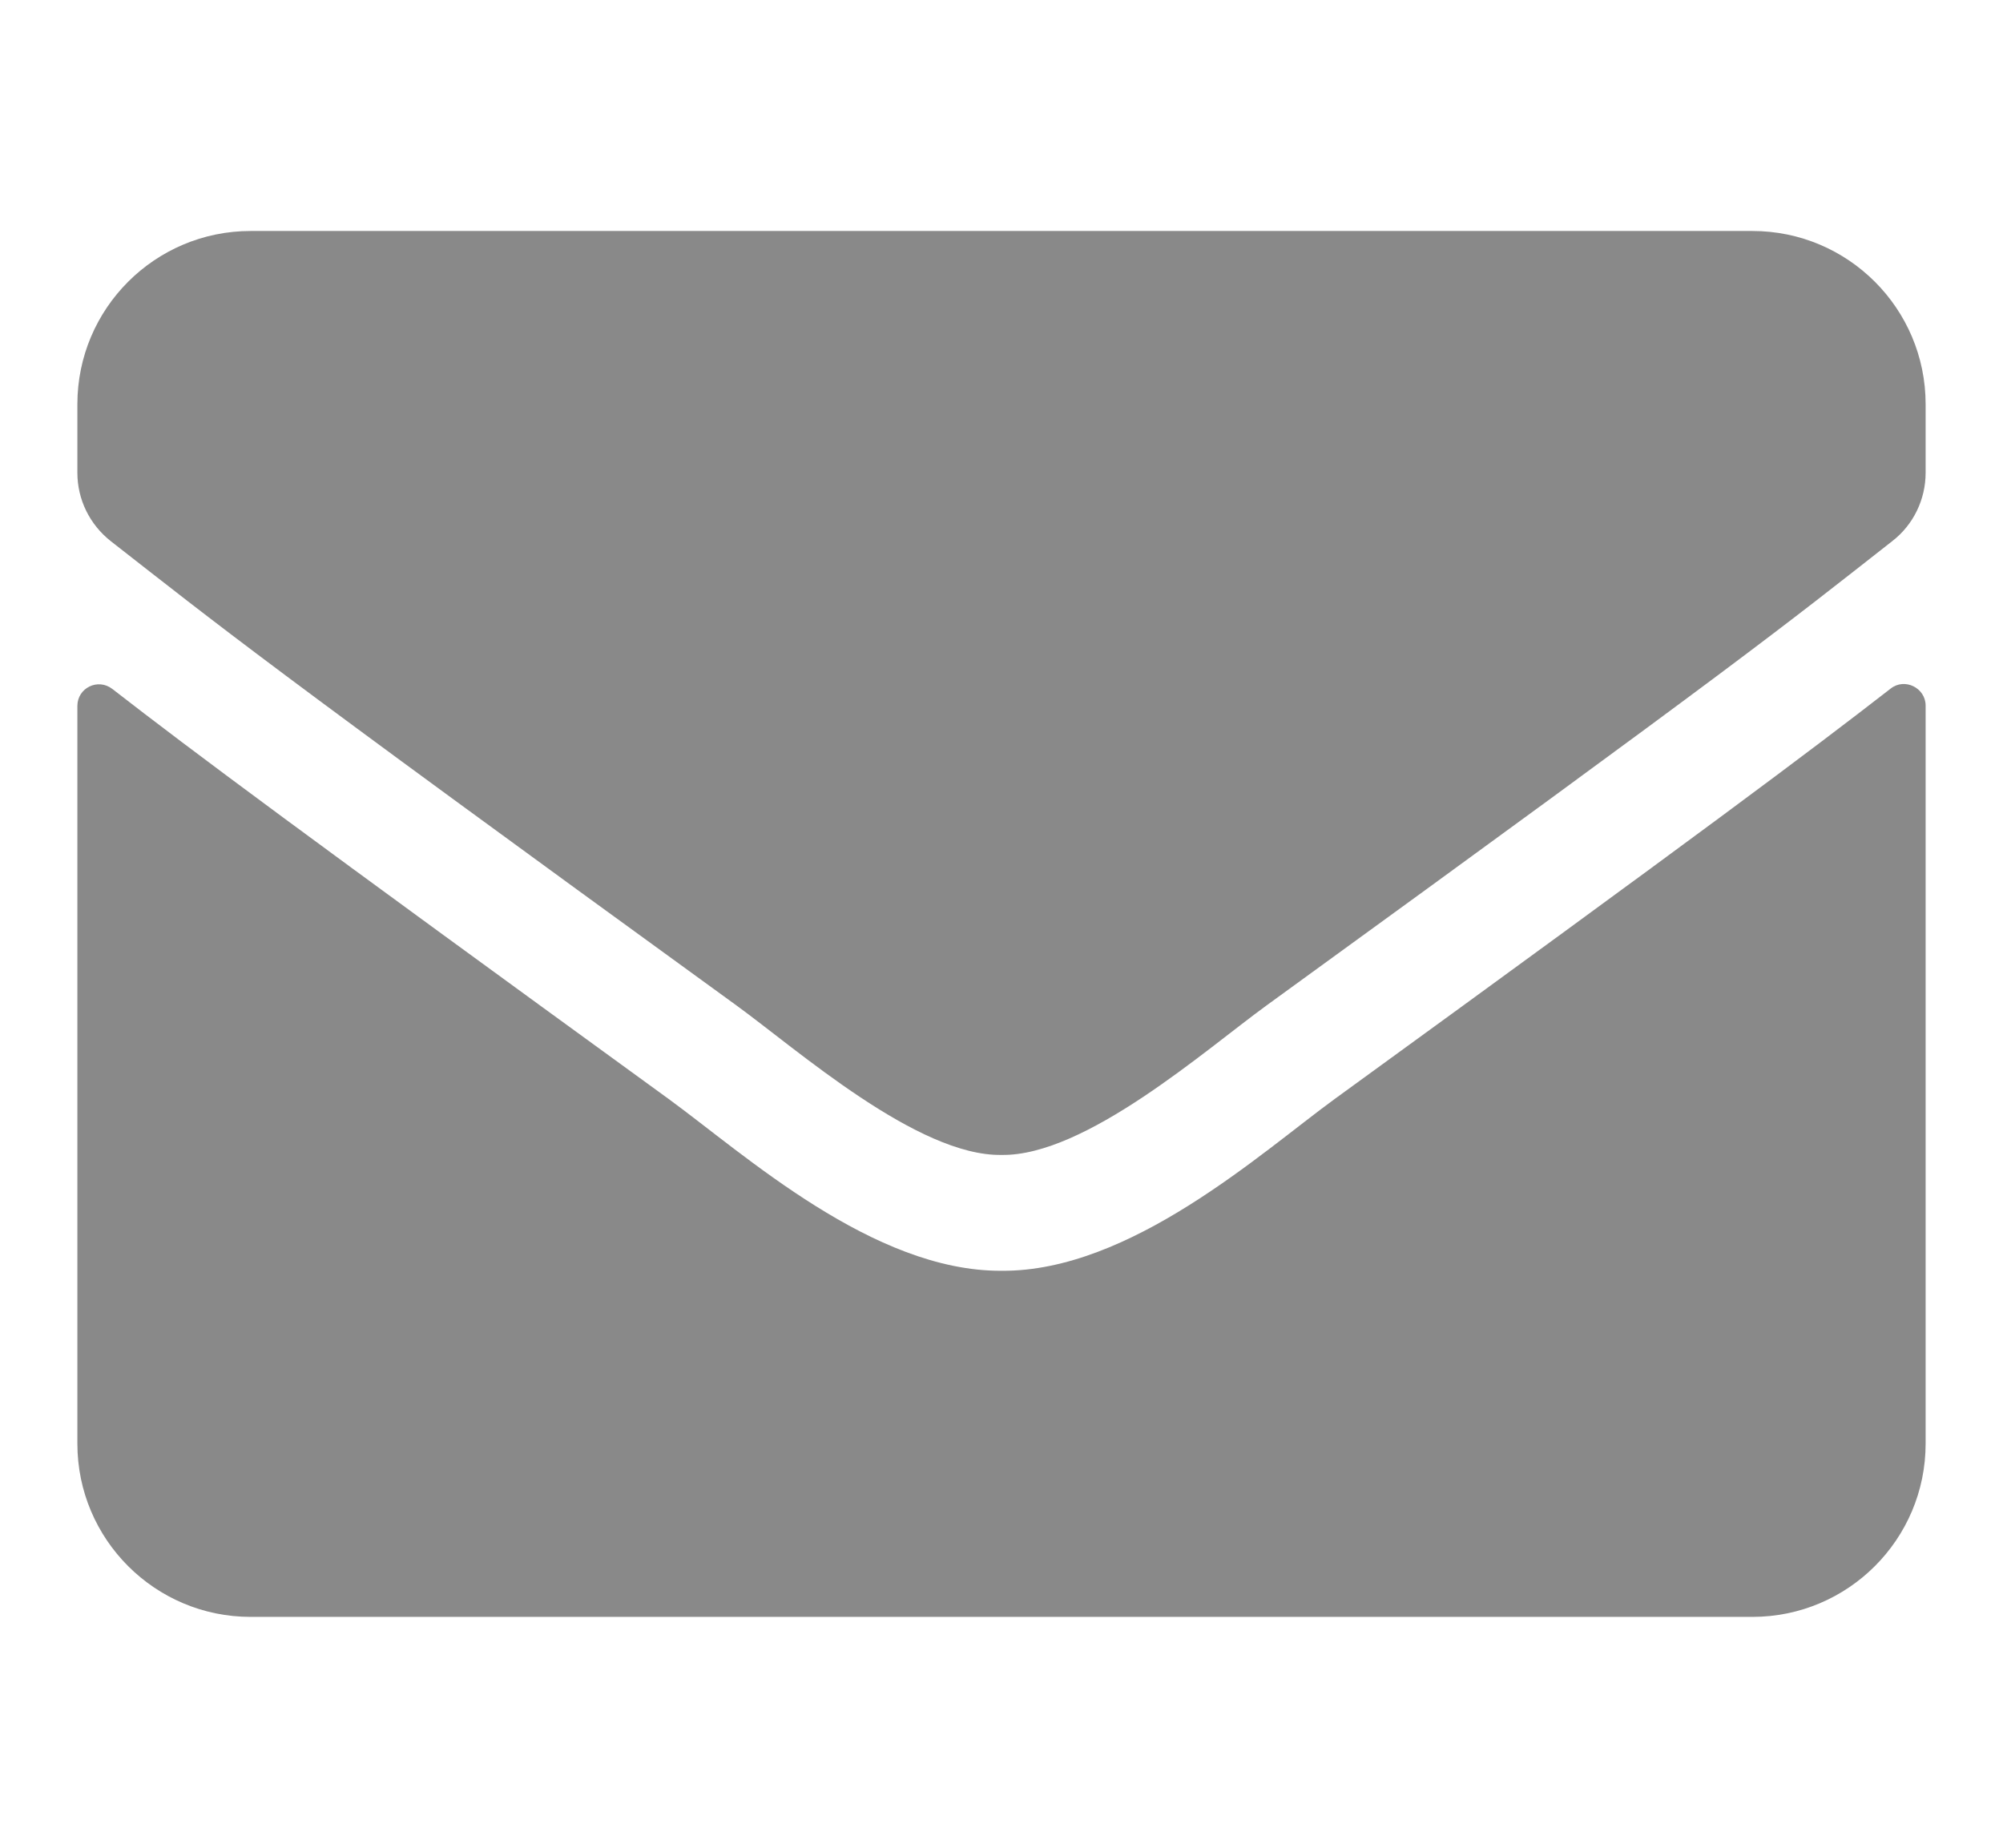
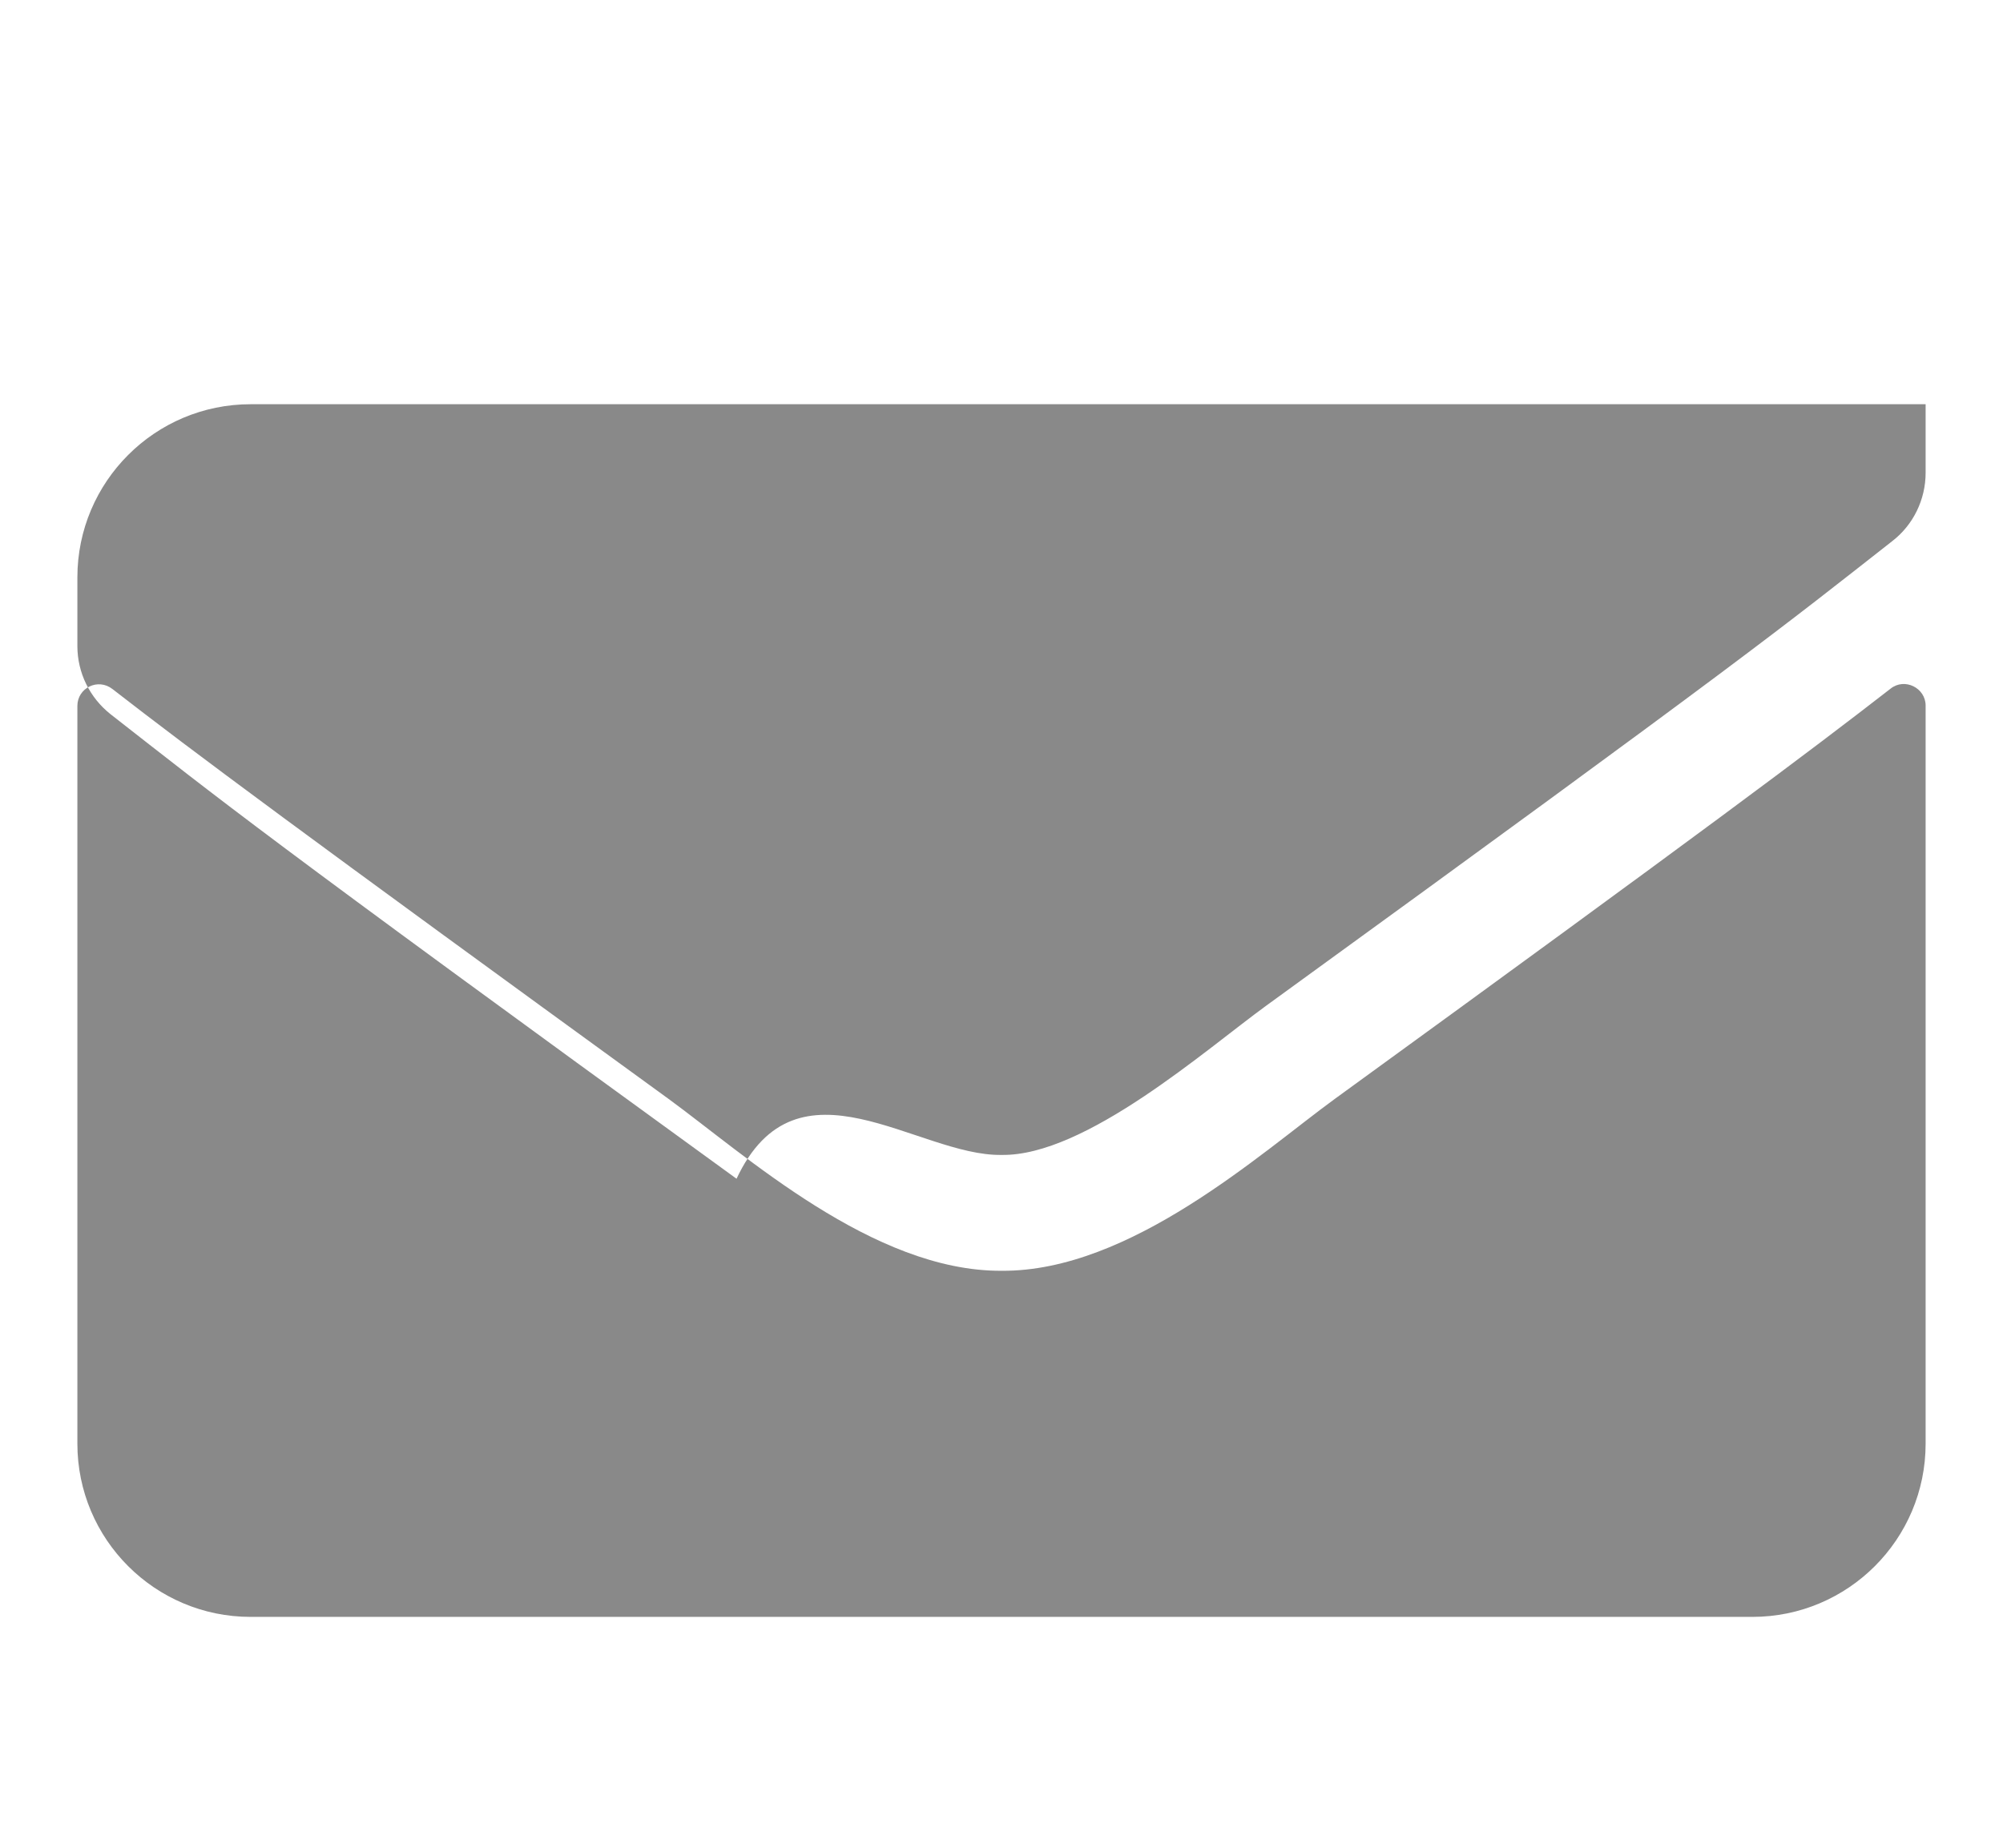
<svg xmlns="http://www.w3.org/2000/svg" version="1.1" id="Ebene_1" focusable="false" x="0px" y="0px" width="3072px" height="2834.65px" viewBox="0 0 3072 2834.65" enable-background="new 0 0 3072 2834.65" xml:space="preserve">
-   <path fill="#898989" d="M2899.623,1056.351c21.592-17.162,53.703-1.106,53.703,26.021v1132.2  c0,146.715-119.033,265.748-265.748,265.748H384.422c-146.715,0-265.748-119.033-265.748-265.748V1082.926  c0-27.683,31.558-43.186,53.703-26.021c124.017,96.334,288.448,218.689,853.163,628.938  c116.818,85.262,313.916,264.641,510.459,263.533c197.651,1.66,398.622-181.594,511.012-263.533  C2611.726,1275.594,2775.605,1152.685,2899.623,1056.351z M1535.999,1771.657c128.446,2.215,313.362-161.664,406.375-229.209  c734.684-533.158,790.602-579.664,960.016-712.538c32.111-24.914,50.936-63.669,50.936-104.639V620.08  c0-146.716-119.033-265.749-265.748-265.749H384.422c-146.715,0-265.748,119.033-265.748,265.749v105.191  c0,40.97,18.824,79.171,50.937,104.639c169.414,132.32,225.332,179.38,960.016,712.538  C1222.638,1609.993,1407.554,1773.87,1535.999,1771.657L1535.999,1771.657z" />
+   <path fill="#898989" d="M2899.623,1056.351c21.592-17.162,53.703-1.106,53.703,26.021v1132.2  c0,146.715-119.033,265.748-265.748,265.748H384.422c-146.715,0-265.748-119.033-265.748-265.748V1082.926  c0-27.683,31.558-43.186,53.703-26.021c124.017,96.334,288.448,218.689,853.163,628.938  c116.818,85.262,313.916,264.641,510.459,263.533c197.651,1.66,398.622-181.594,511.012-263.533  C2611.726,1275.594,2775.605,1152.685,2899.623,1056.351z M1535.999,1771.657c128.446,2.215,313.362-161.664,406.375-229.209  c734.684-533.158,790.602-579.664,960.016-712.538c32.111-24.914,50.936-63.669,50.936-104.639V620.08  H384.422c-146.715,0-265.748,119.033-265.748,265.749v105.191  c0,40.97,18.824,79.171,50.937,104.639c169.414,132.32,225.332,179.38,960.016,712.538  C1222.638,1609.993,1407.554,1773.87,1535.999,1771.657L1535.999,1771.657z" />
</svg>